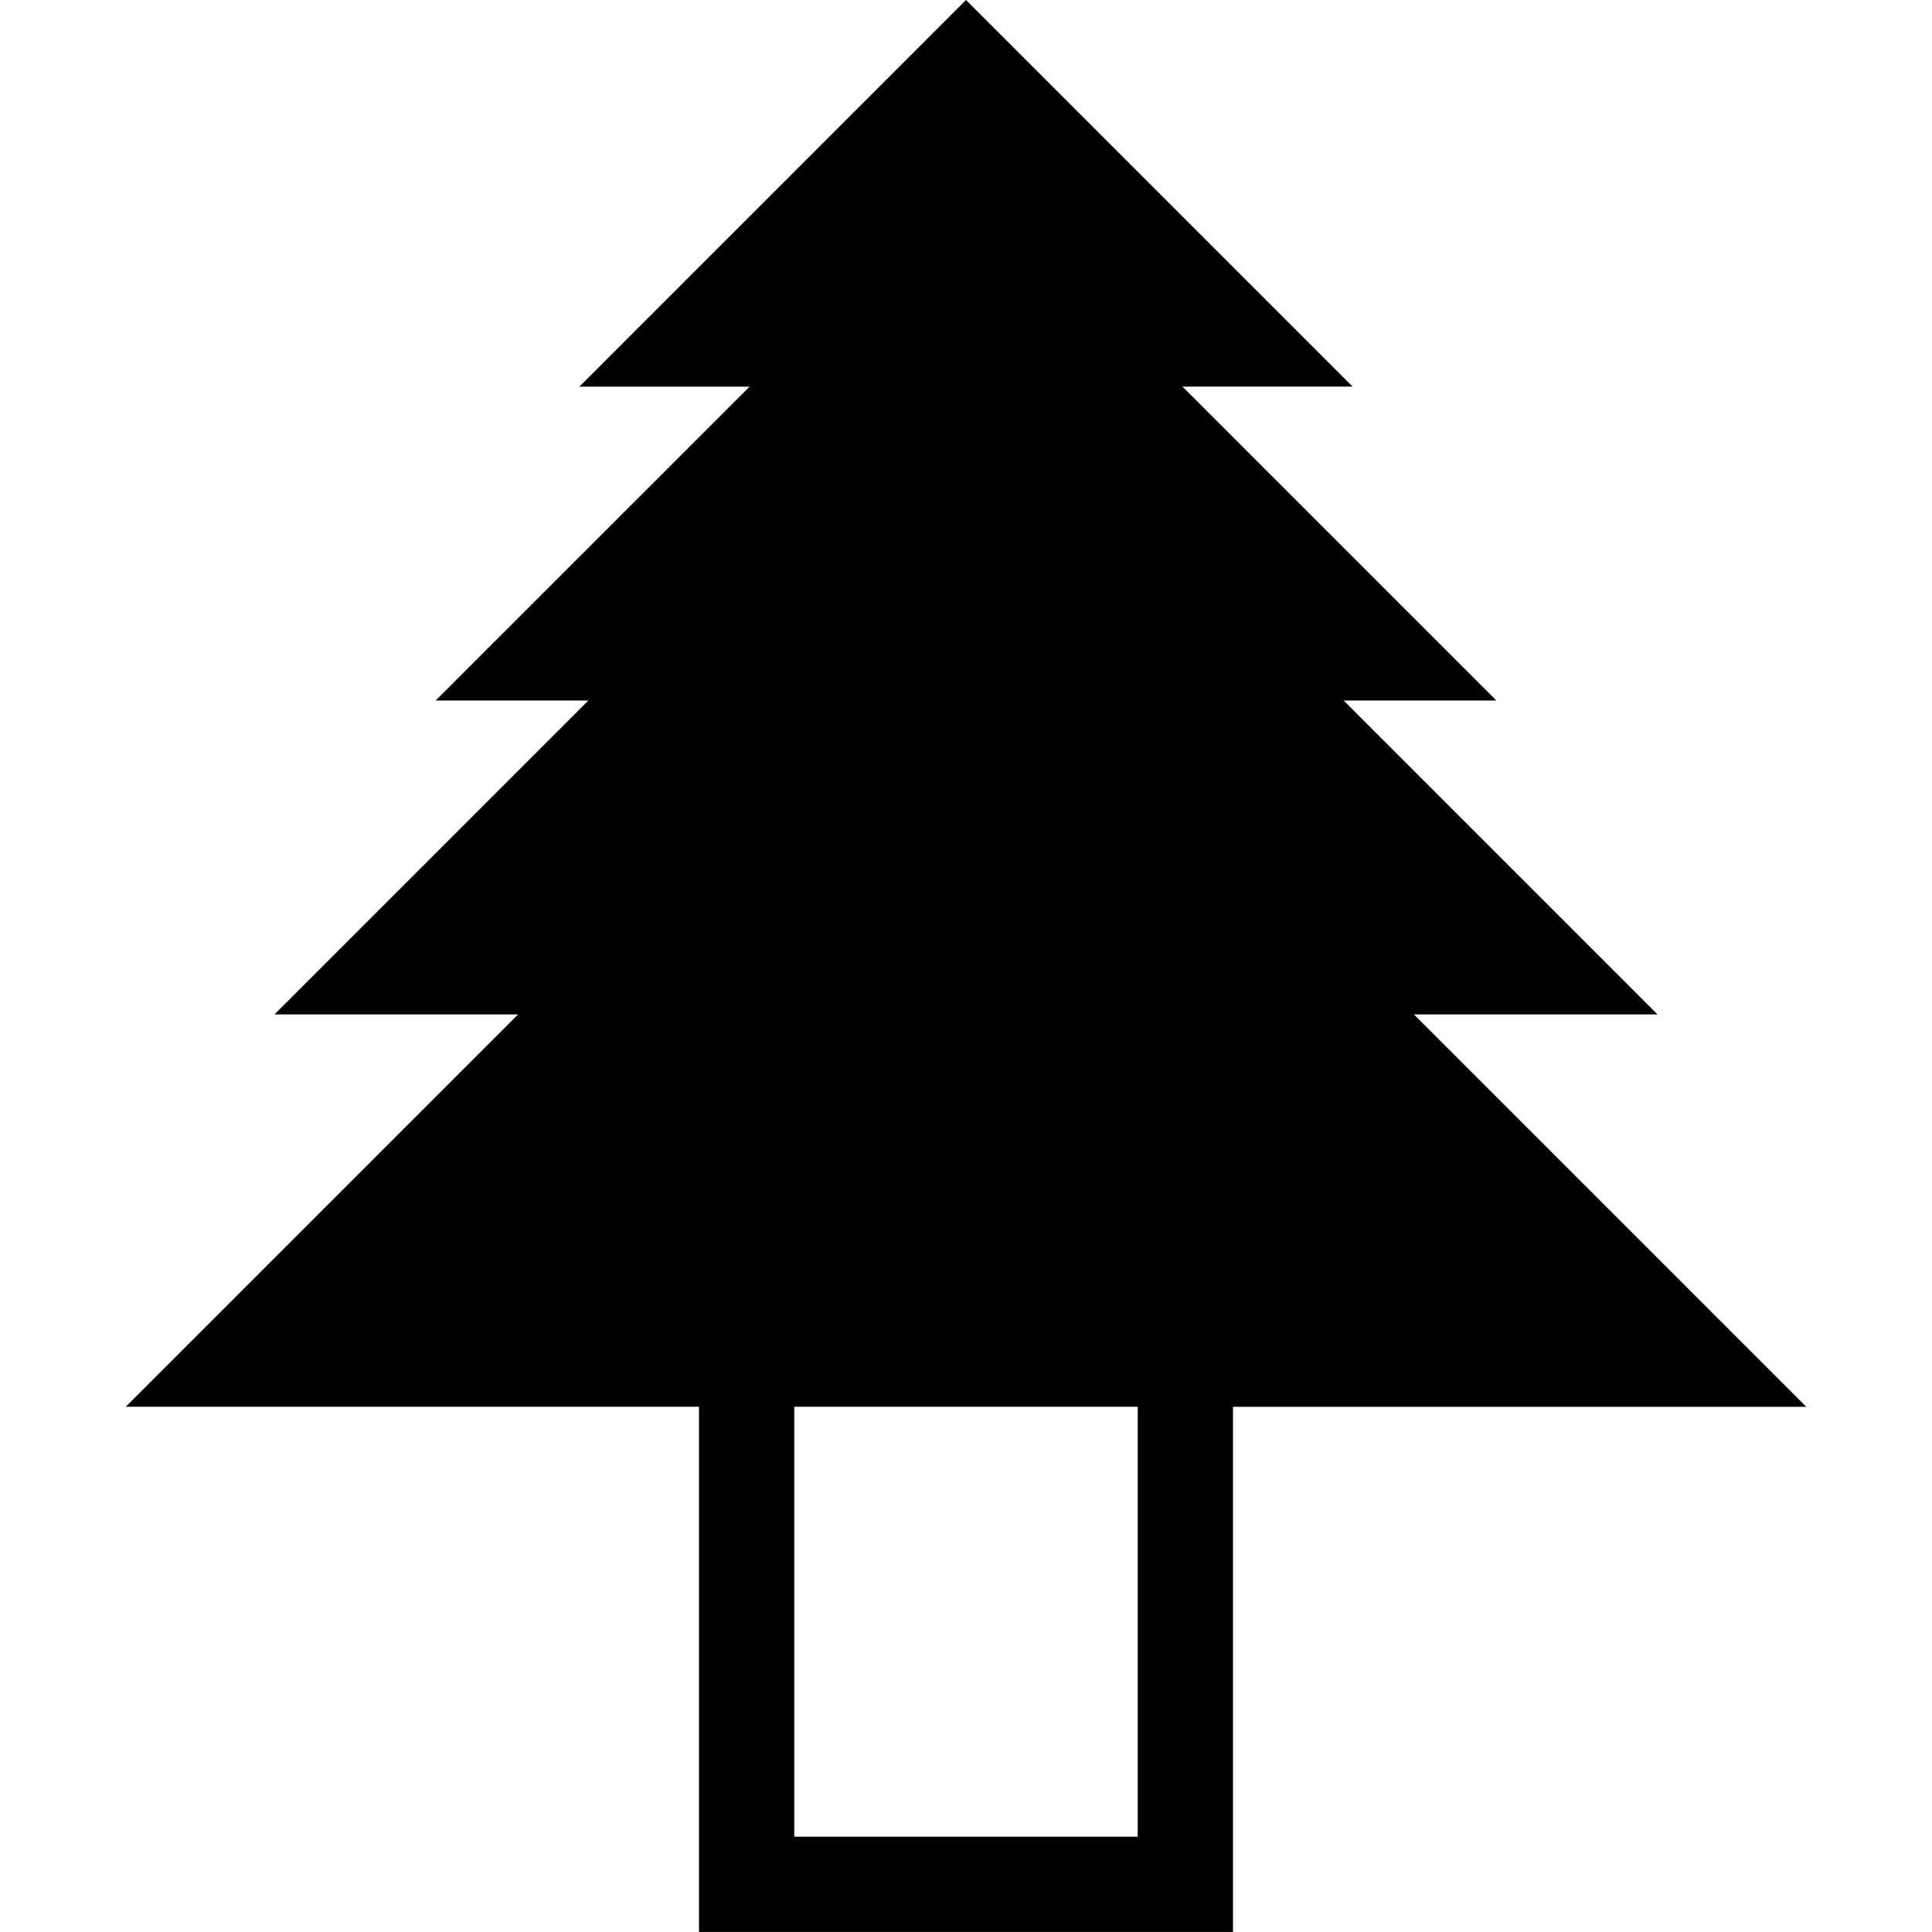
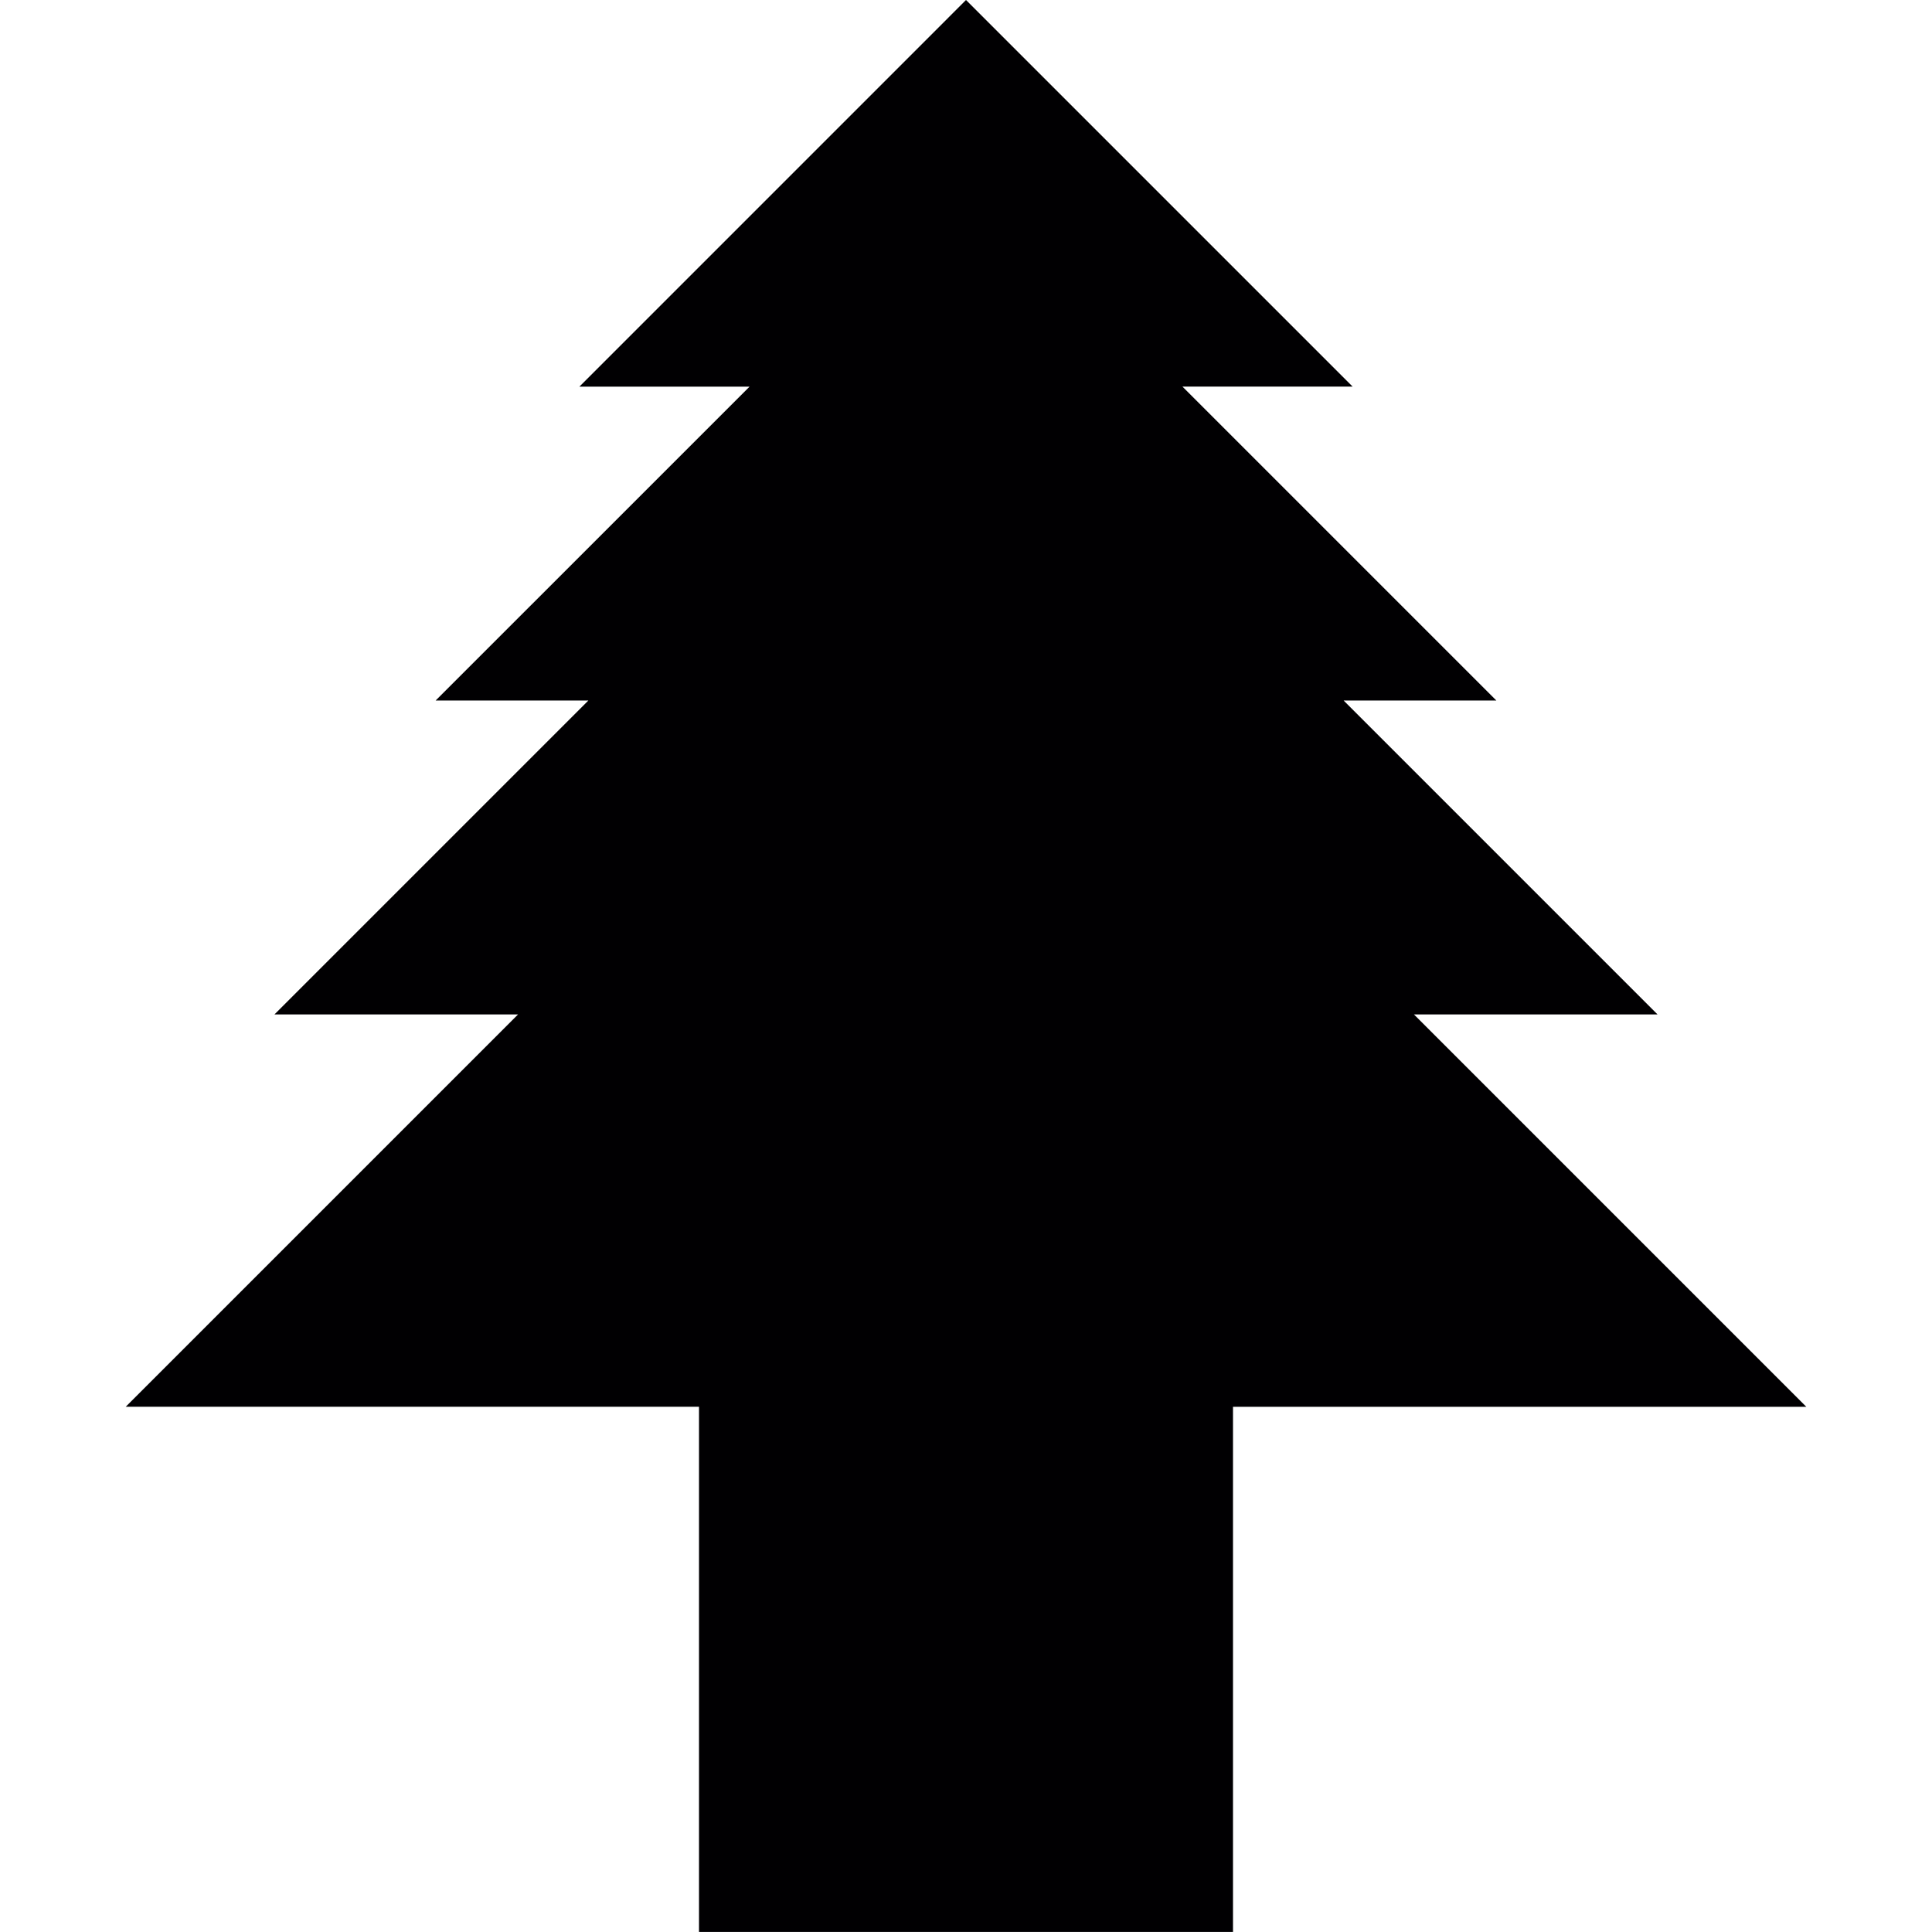
<svg xmlns="http://www.w3.org/2000/svg" height="800px" width="800px" version="1.1" id="Capa_1" viewBox="0 0 494.494 494.494" xml:space="preserve">
  <g>
    <g>
-       <path style="fill:#010002;" d="M315.584,494.494v-134.43h146.737L361.9,259.643h62.346L343.904,179.3h39.09l-80.343-80.343h43.553     L247.247,0L148.29,98.965h43.553L111.5,179.3h39.09l-80.343,80.343h62.346l-100.42,100.42H178.91v134.422h136.674V494.494z      M291.198,360.063V470.1h-87.902V360.063H291.198z" />
+       <path style="fill:#010002;" d="M315.584,494.494v-134.43h146.737L361.9,259.643h62.346L343.904,179.3h39.09l-80.343-80.343h43.553     L247.247,0L148.29,98.965h43.553L111.5,179.3h39.09l-80.343,80.343h62.346l-100.42,100.42H178.91v134.422h136.674V494.494z      M291.198,360.063V470.1V360.063H291.198z" />
    </g>
  </g>
</svg>